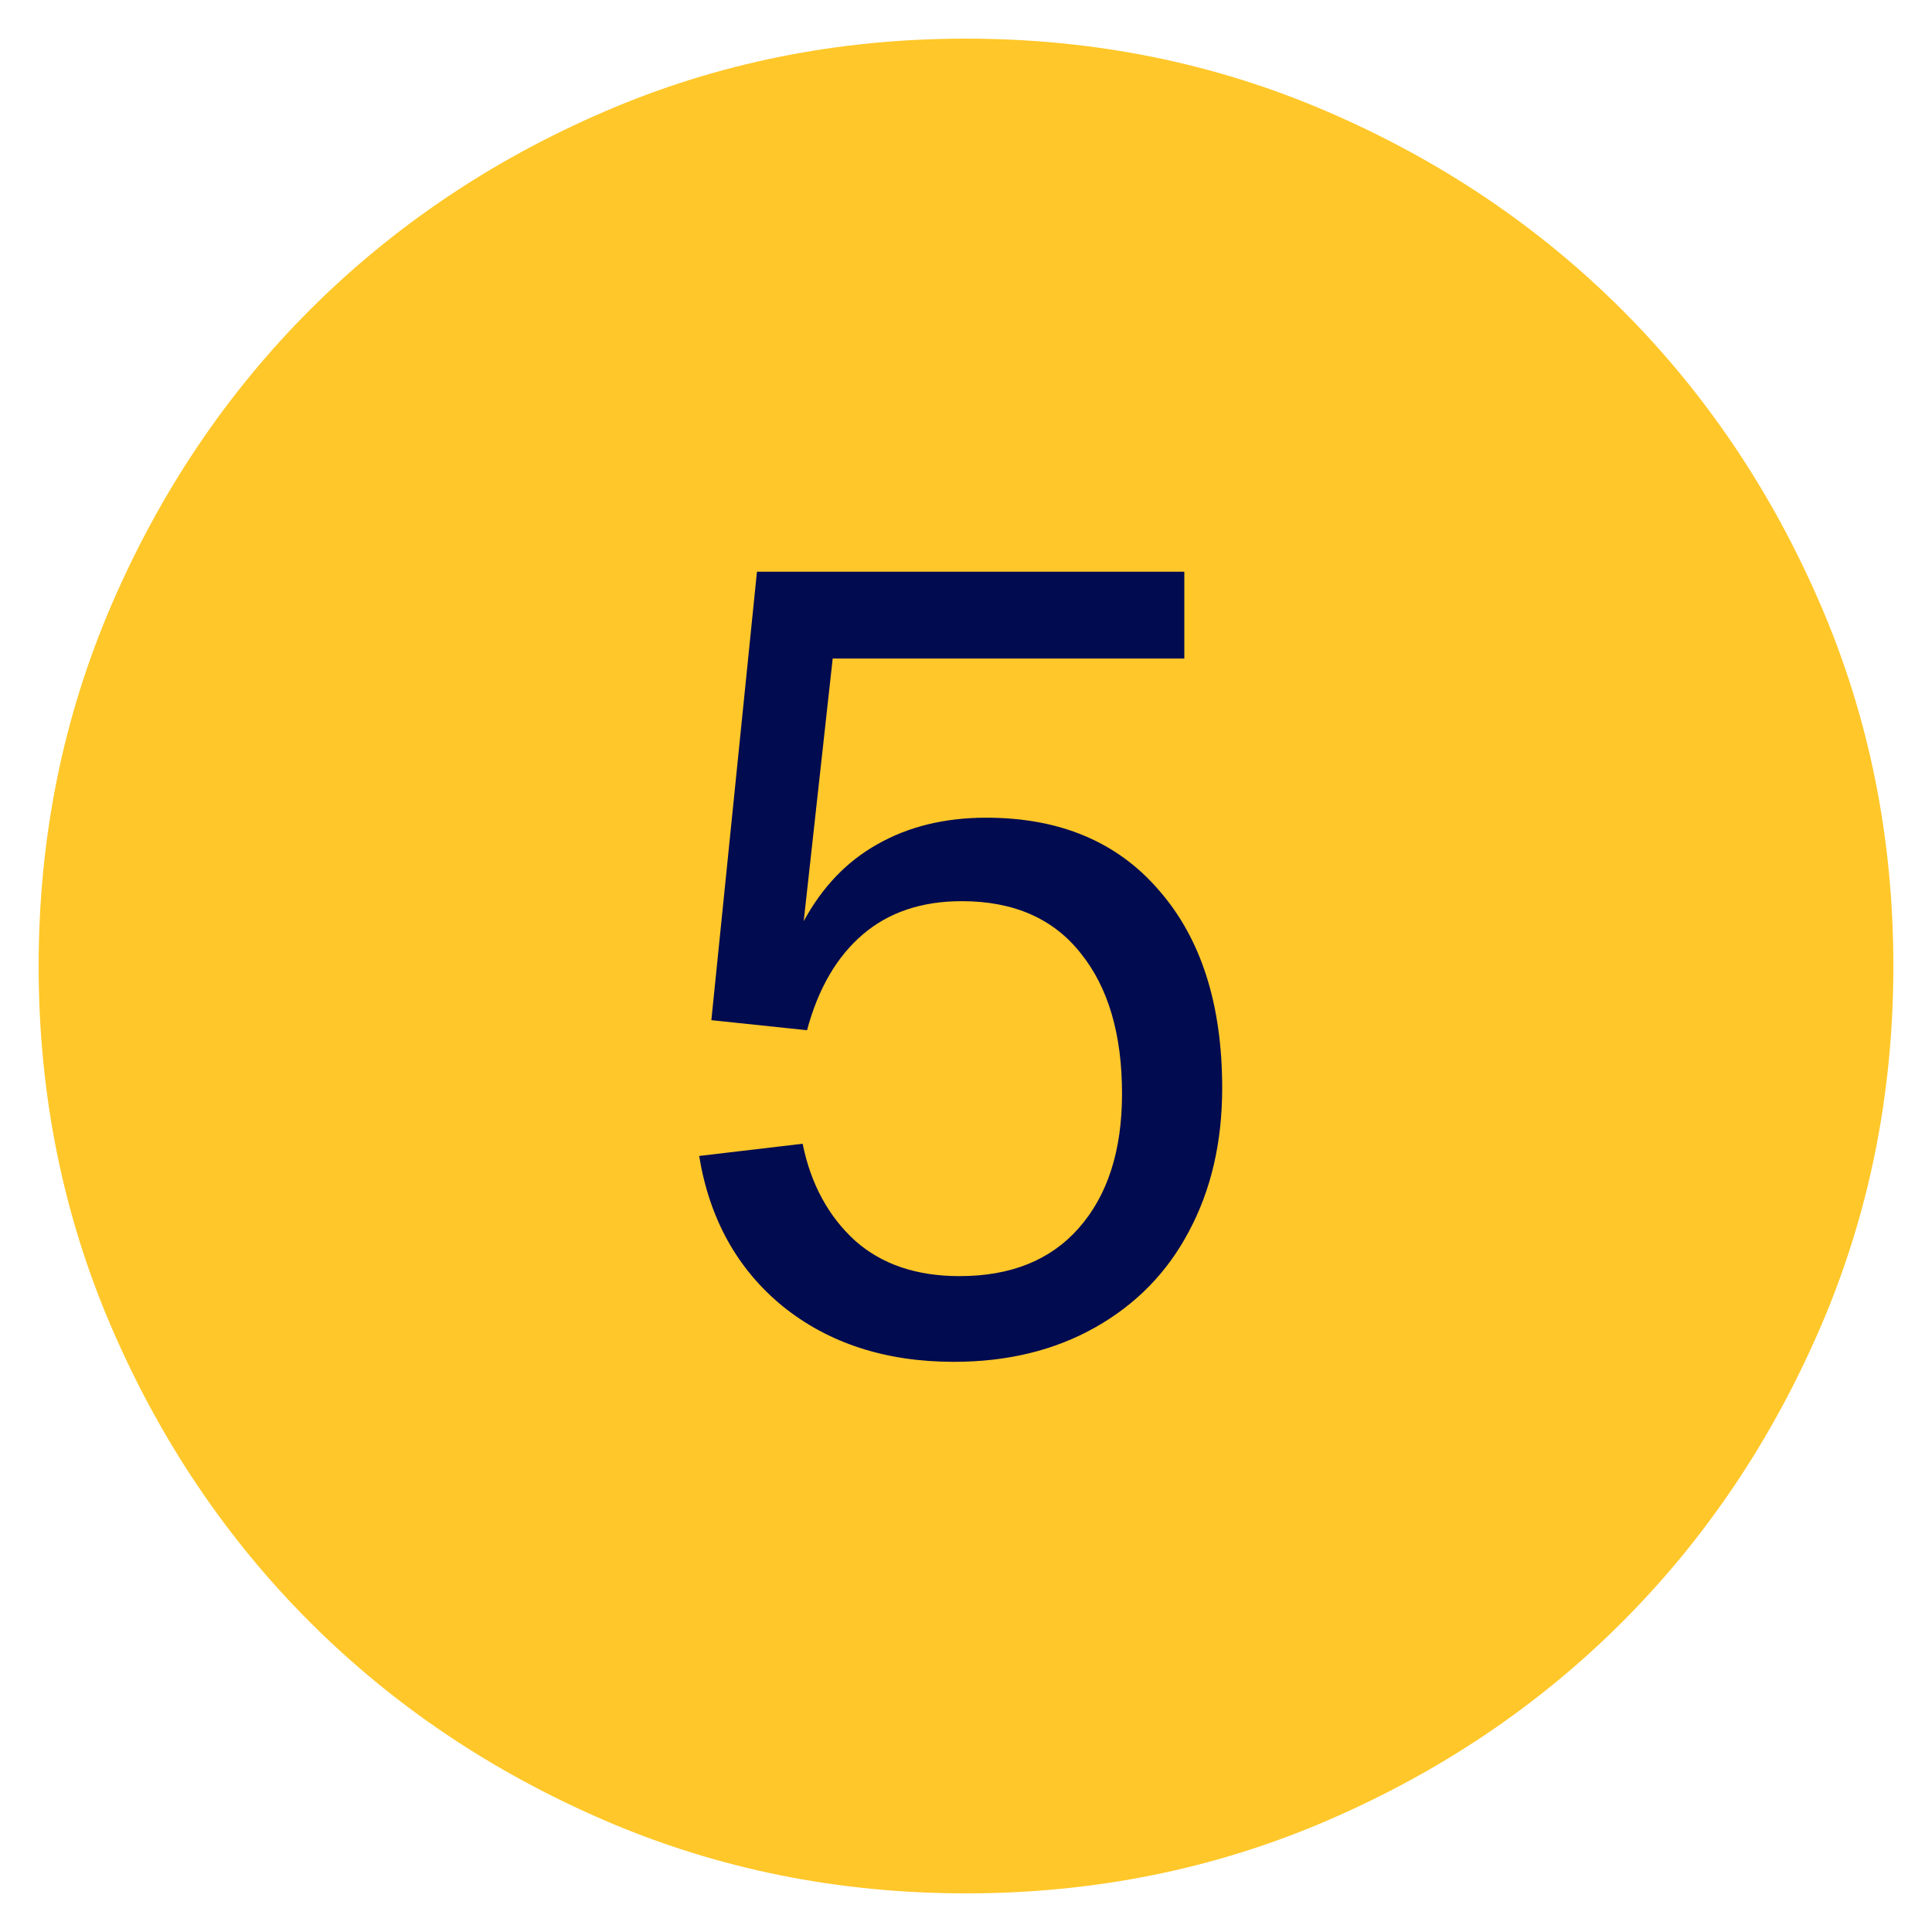
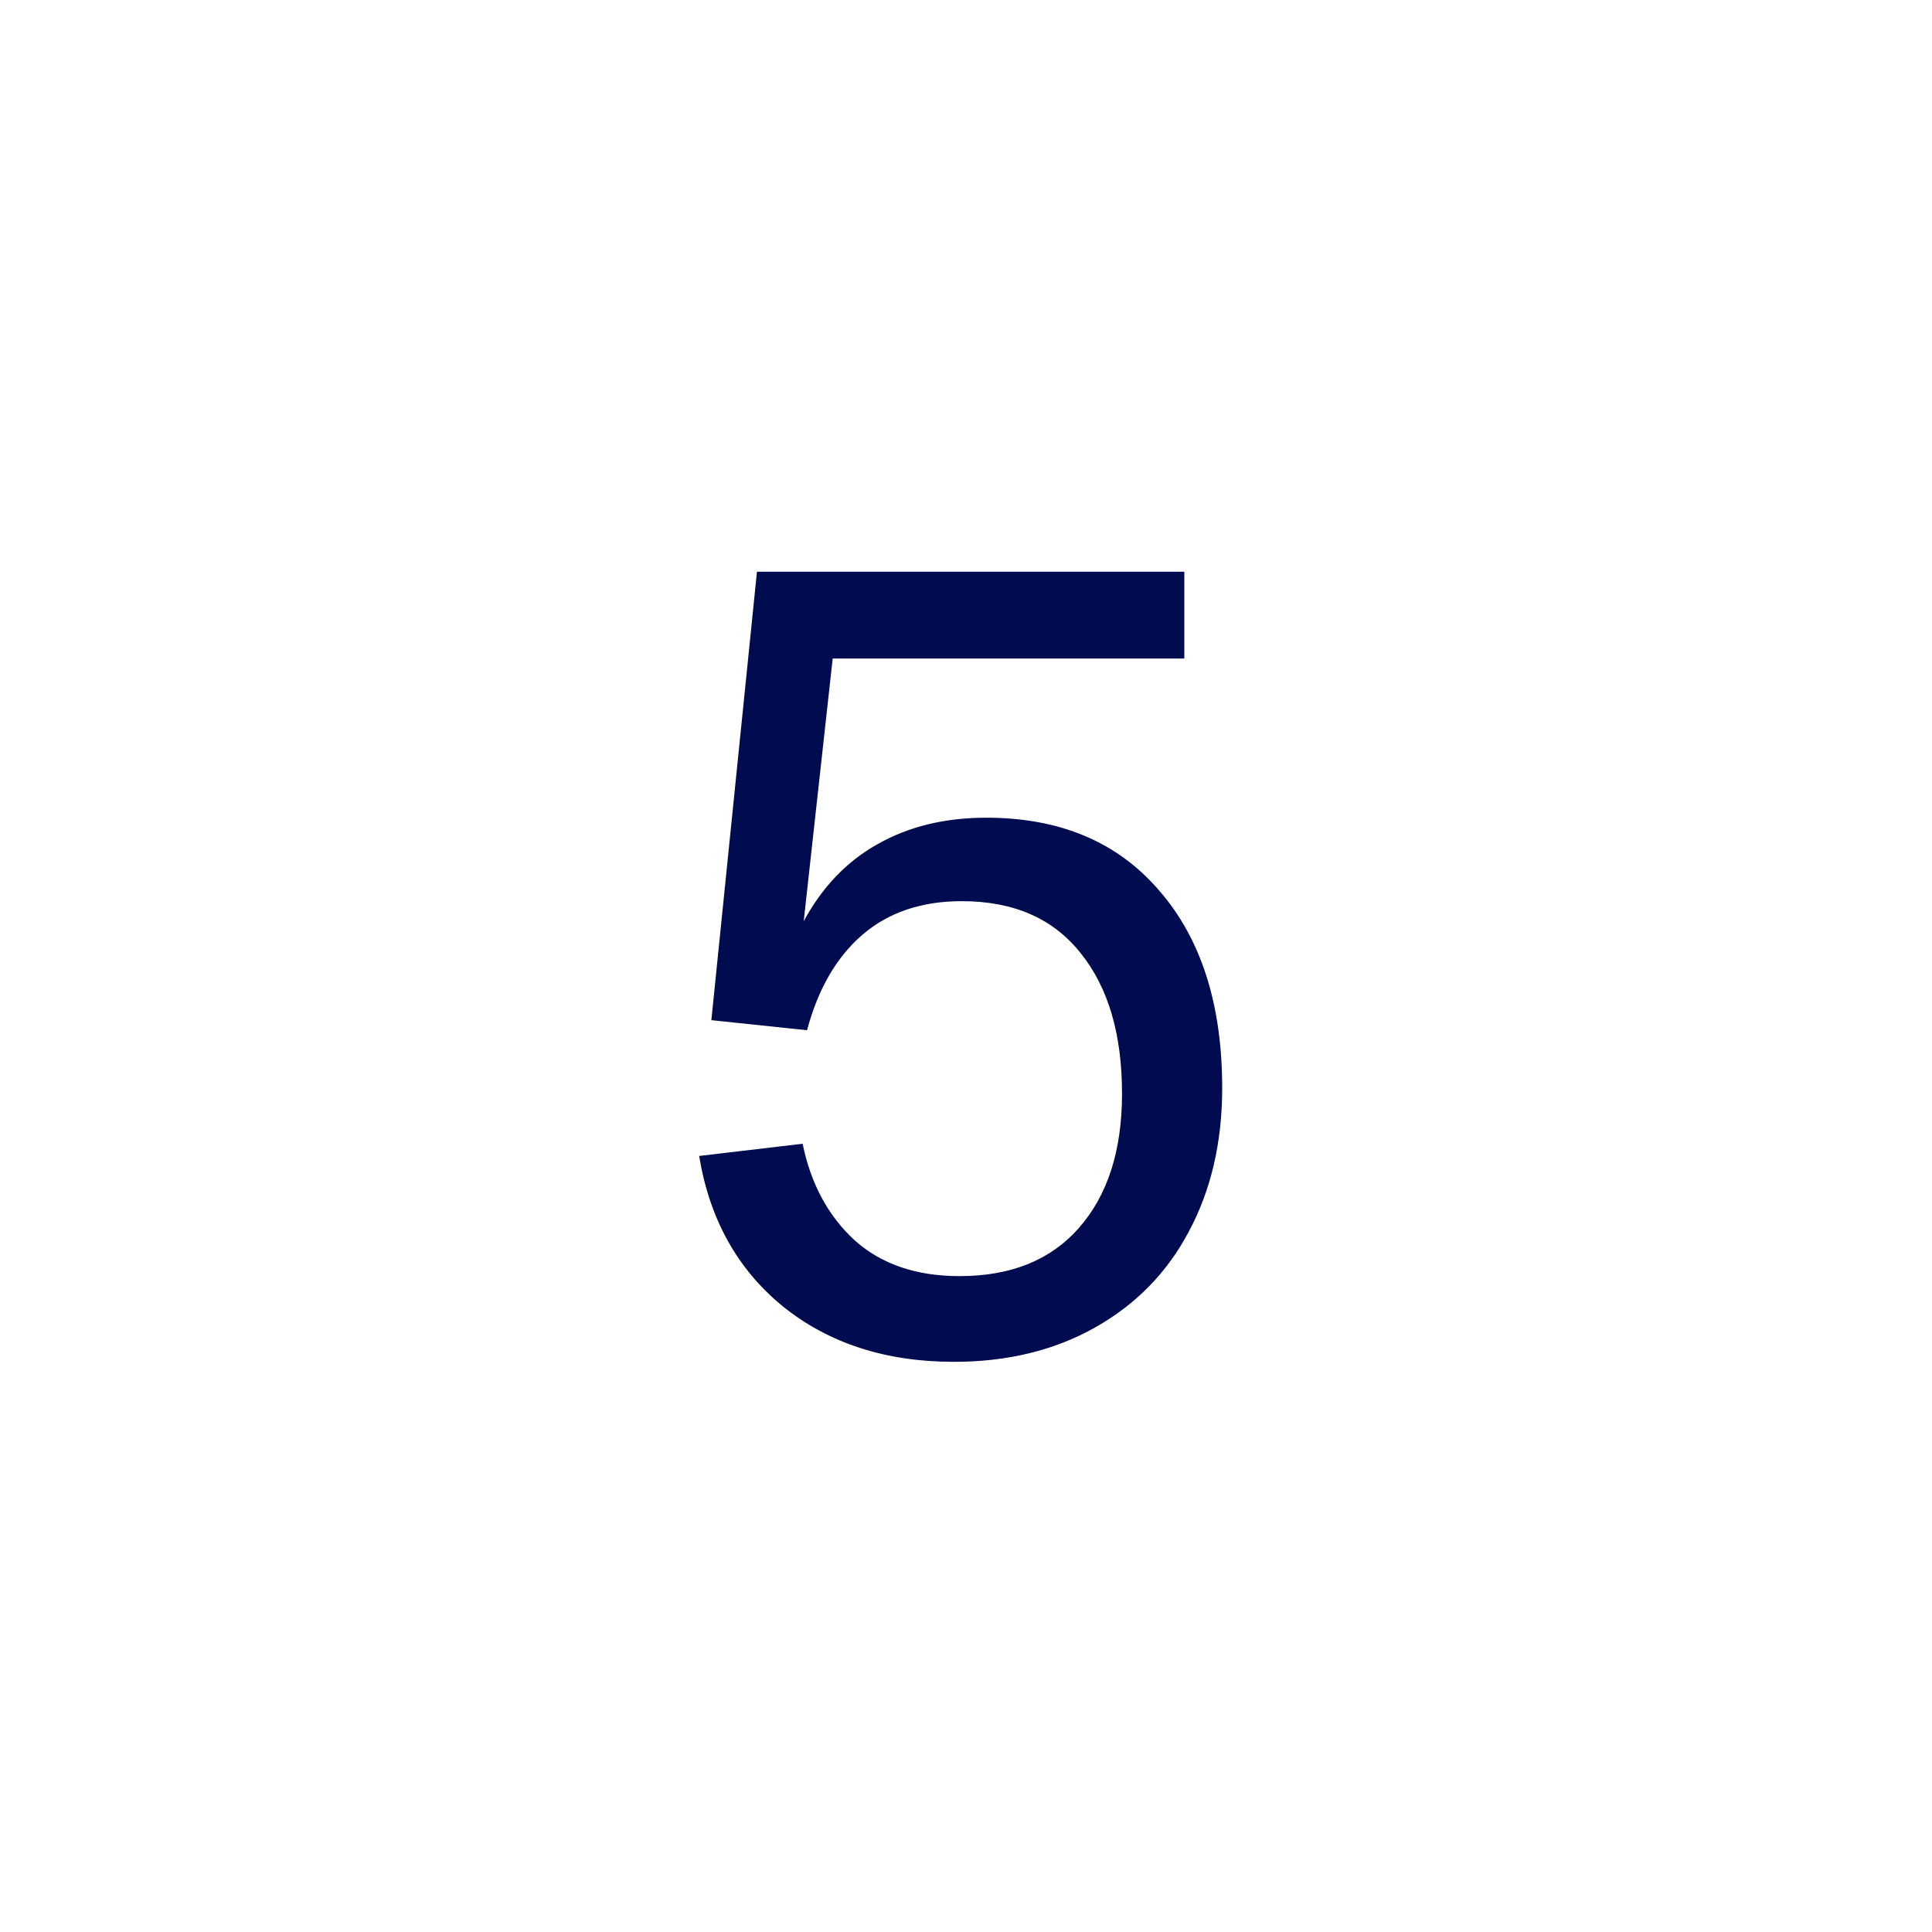
<svg xmlns="http://www.w3.org/2000/svg" width="25" height="25" viewBox="0 0 25 25" fill="none">
  <g clip-path="url(#clip0_282_1997)">
-     <path d="M12.502 24.5C10.842 24.5 9.282 24.185 7.822 23.555C6.362 22.925 5.091 22.07 4.011 20.991C2.931 19.911 2.075 18.641 1.445 17.181C0.815 15.722 0.5 14.162 0.5 12.502C0.5 10.842 0.815 9.282 1.445 7.822C2.075 6.362 2.93 5.091 4.009 4.011C5.089 2.931 6.359 2.075 7.819 1.445C9.278 0.815 10.838 0.5 12.498 0.5C14.158 0.5 15.718 0.815 17.178 1.445C18.638 2.075 19.909 2.93 20.989 4.009C22.069 5.089 22.925 6.359 23.555 7.819C24.185 9.278 24.5 10.838 24.5 12.498C24.5 14.158 24.185 15.718 23.555 17.178C22.925 18.638 22.07 19.909 20.991 20.989C19.911 22.069 18.641 22.925 17.181 23.555C15.722 24.185 14.162 24.5 12.502 24.5Z" fill="#FFC729" />
    <path d="M12.344 17.622C11.461 17.622 10.722 17.382 10.127 16.902C9.541 16.422 9.181 15.774 9.047 14.958L10.386 14.8C10.491 15.318 10.717 15.736 11.063 16.053C11.408 16.36 11.859 16.513 12.416 16.513C13.079 16.513 13.592 16.307 13.957 15.894C14.331 15.472 14.519 14.891 14.519 14.152C14.519 13.384 14.341 12.779 13.986 12.337C13.631 11.886 13.117 11.661 12.445 11.661C11.927 11.661 11.499 11.805 11.163 12.093C10.827 12.381 10.587 12.793 10.443 13.331L9.205 13.201L9.795 7.398H15.325V8.521H10.775L10.4 11.92C10.64 11.478 10.957 11.147 11.351 10.926C11.754 10.696 12.224 10.581 12.762 10.581C13.712 10.581 14.456 10.893 14.994 11.517C15.541 12.141 15.815 12.995 15.815 14.08C15.815 14.781 15.671 15.4 15.383 15.937C15.104 16.465 14.701 16.878 14.173 17.176C13.645 17.474 13.035 17.622 12.344 17.622Z" fill="#000B50" />
  </g>
  <defs>
    <clipPath id="clip0_282_1997">
      <rect width="24" height="24" fill="white" transform="translate(0.5 0.5)" />
    </clipPath>
  </defs>
</svg>